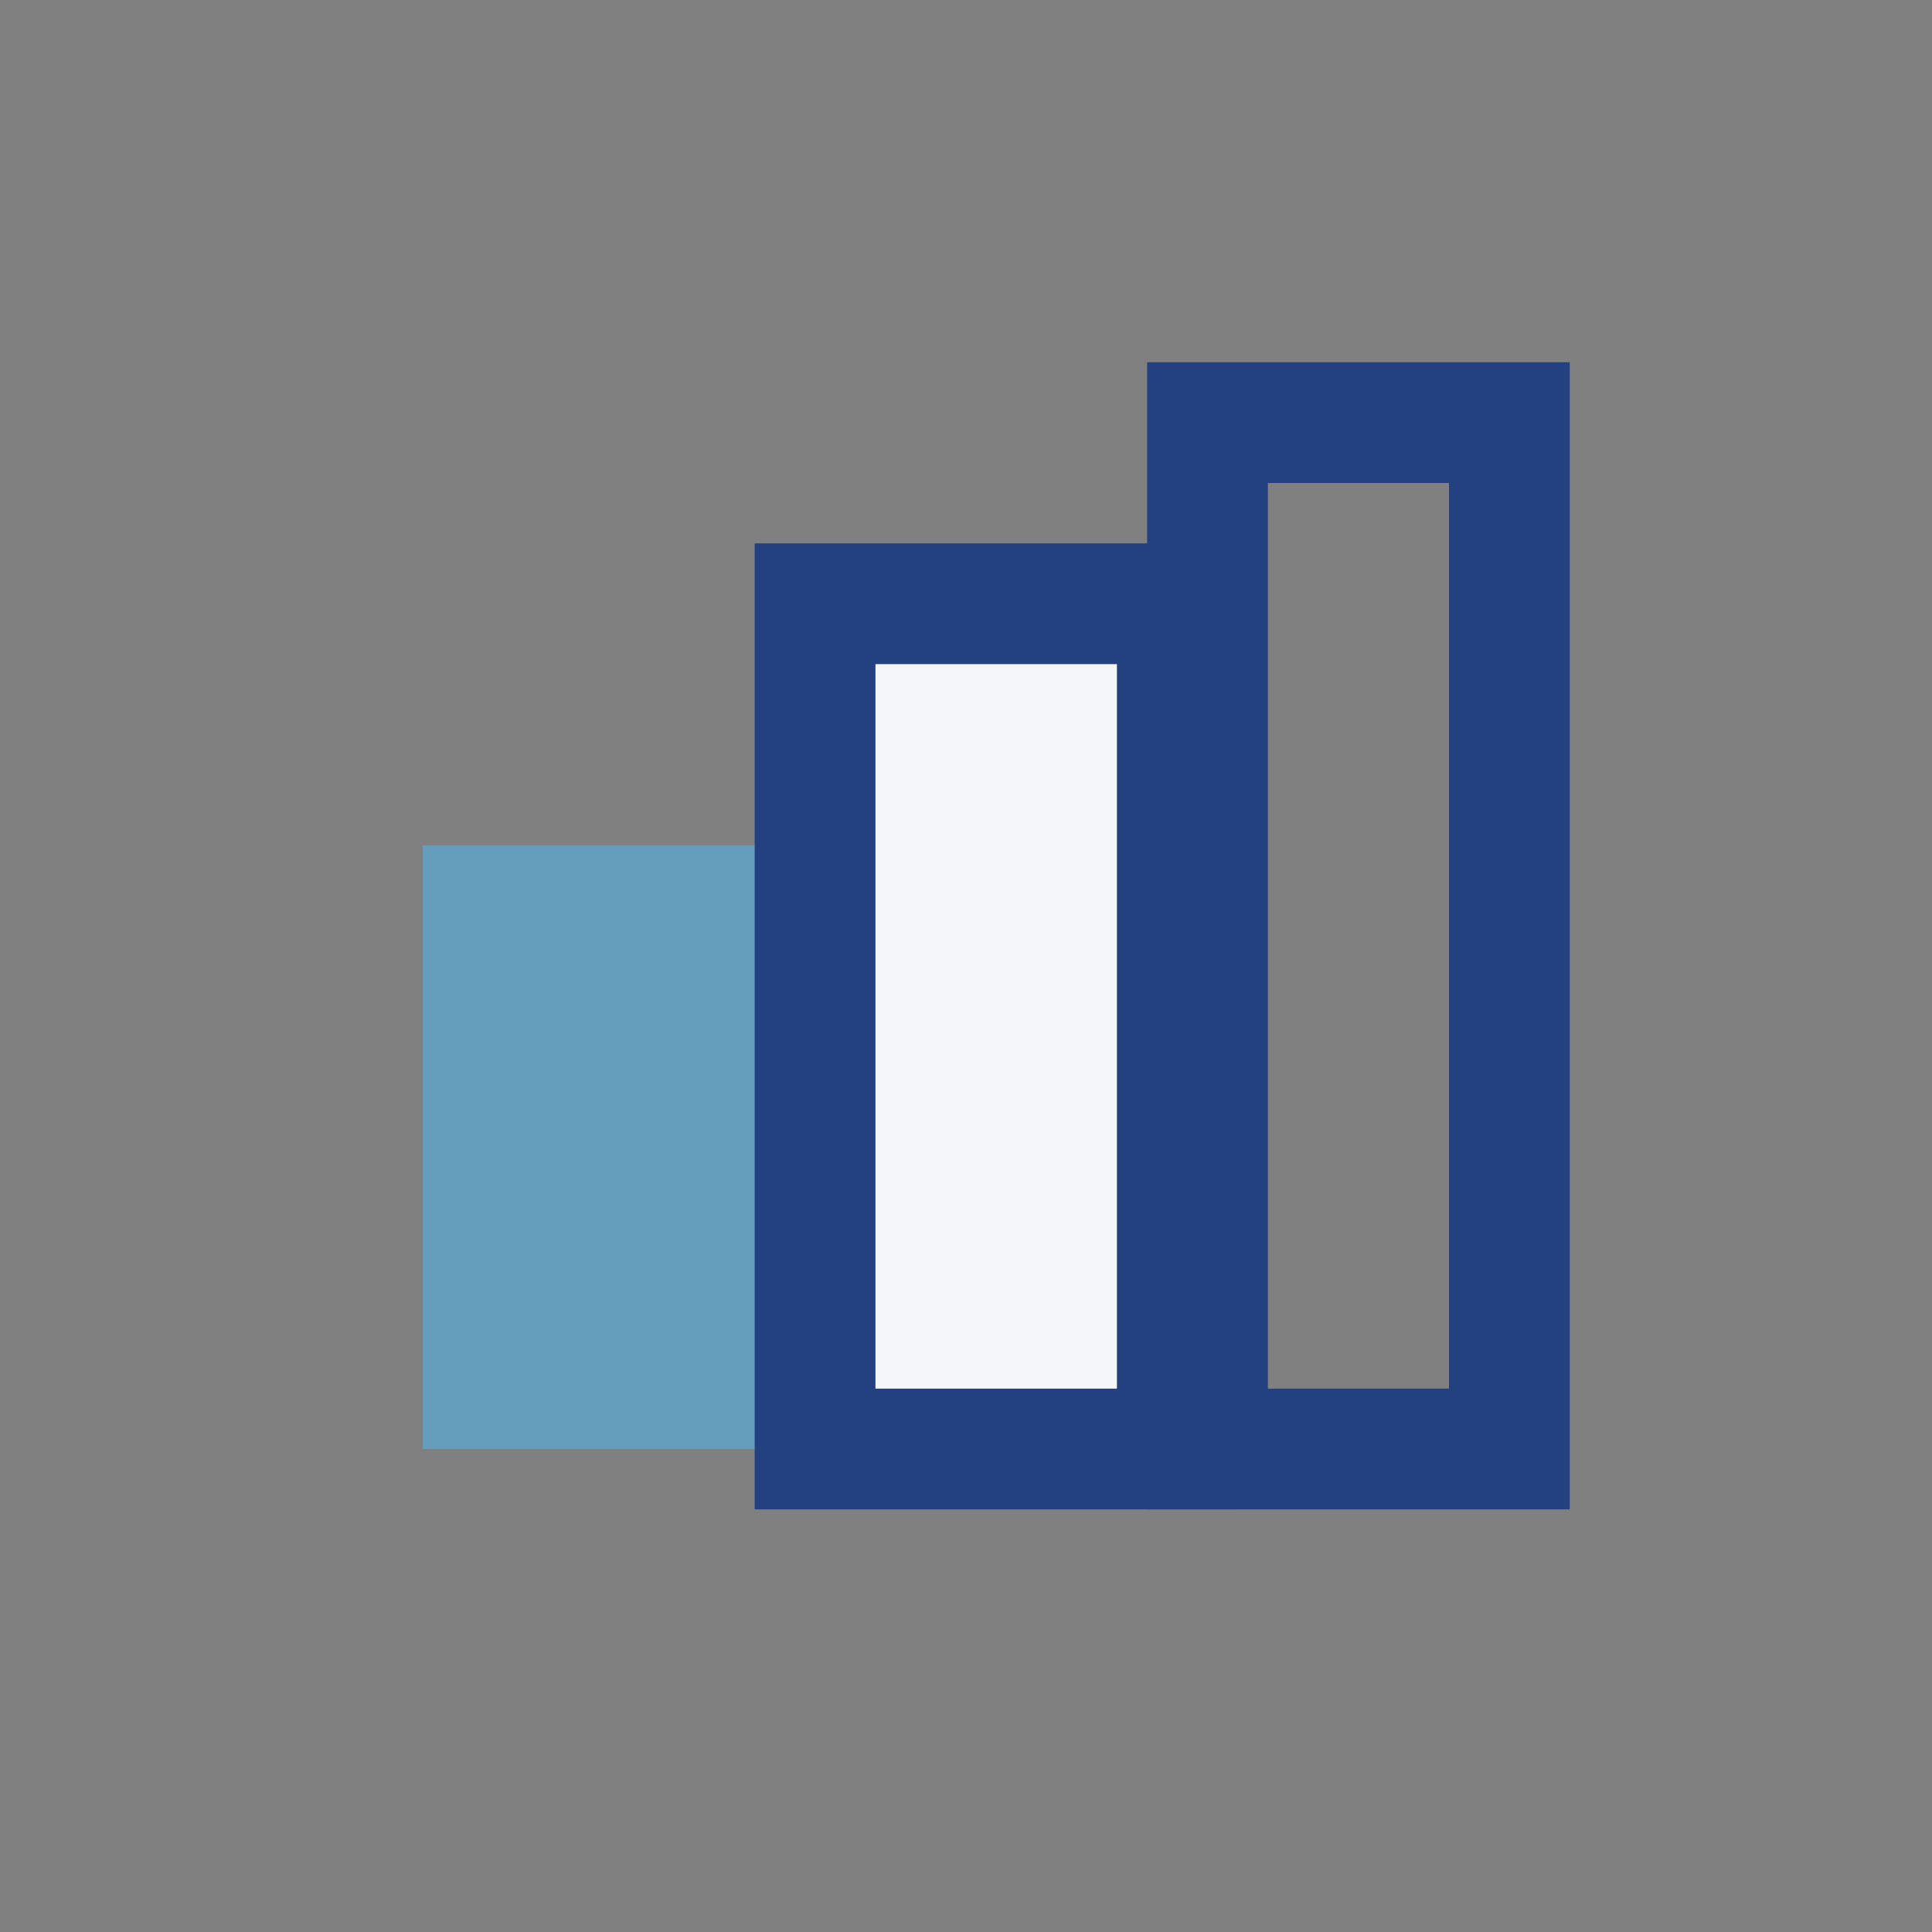
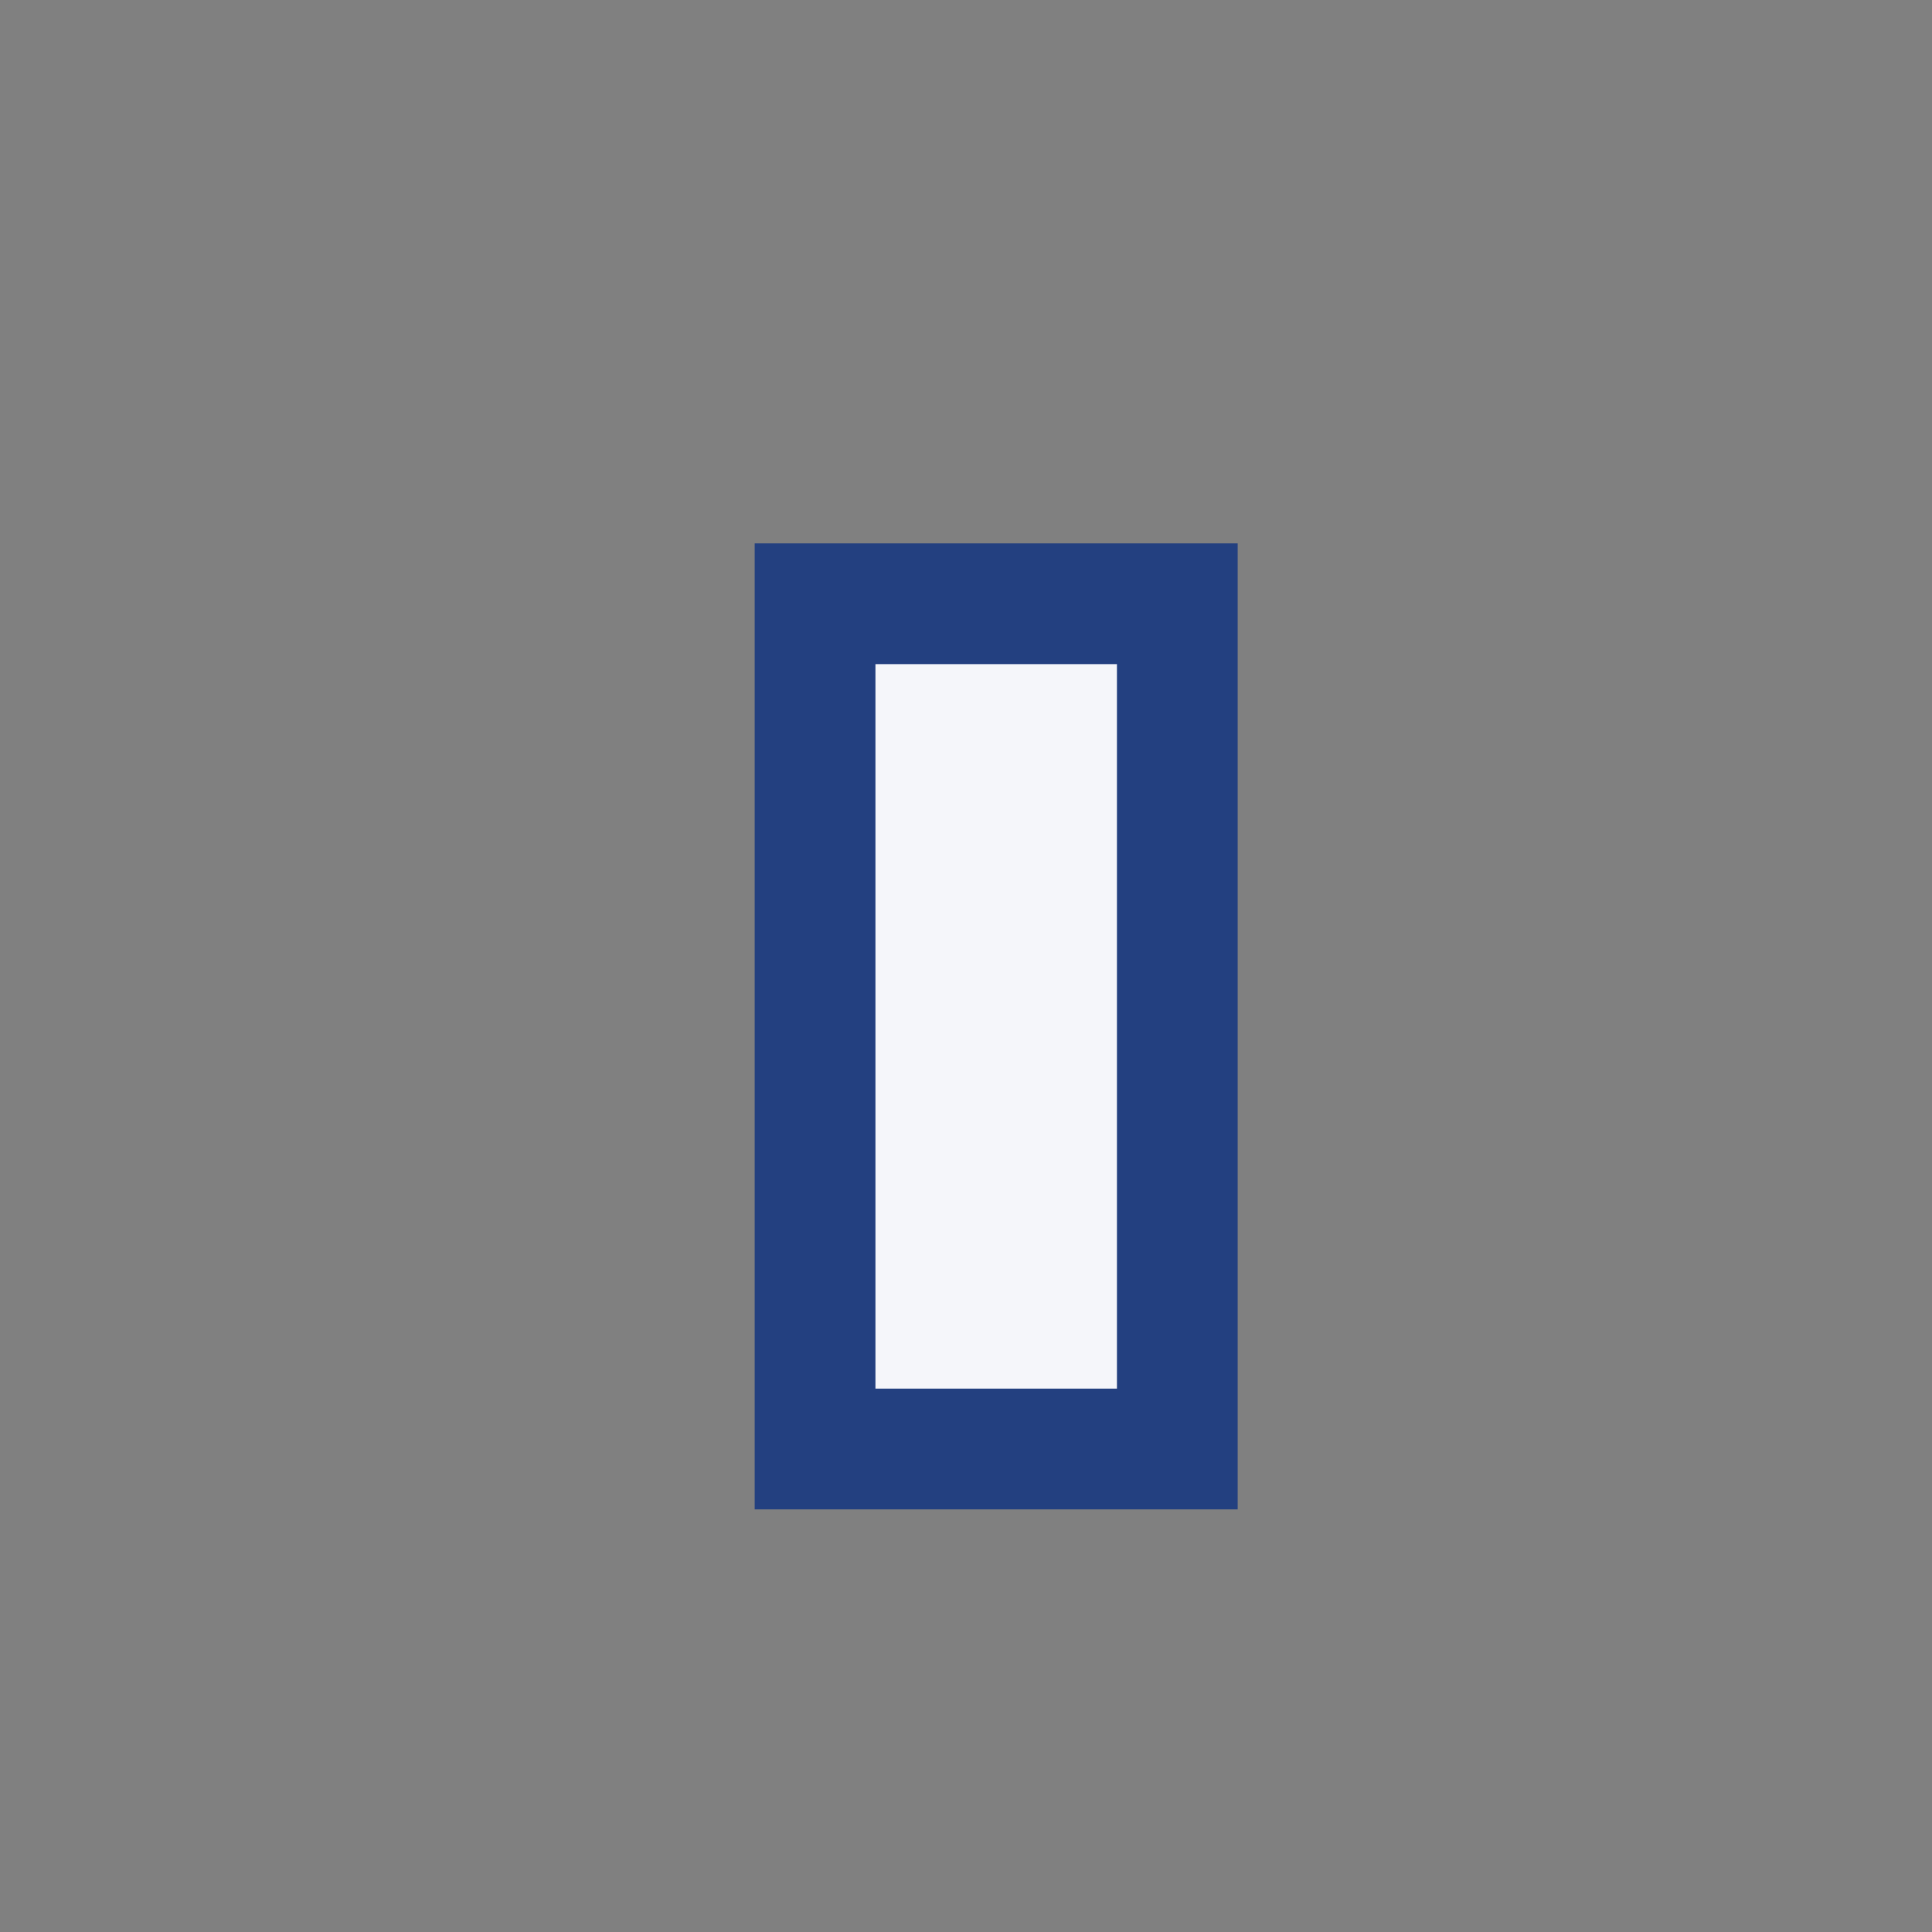
<svg xmlns="http://www.w3.org/2000/svg" viewBox="0 0 32 32" width="32" height="32">
  <rect x="0" y="0" width="32" height="32" fill="#808080" stroke="none" />
-   <rect x="7" y="14" width="6" height="10" fill="#659DBD" />
  <rect x="13.5" y="10" width="6" height="14" fill="#F5F6FA" stroke="#234080" stroke-width="2" />
-   <rect x="20" y="7" width="5" height="17" fill="none" stroke="#234080" stroke-width="2" />
</svg>